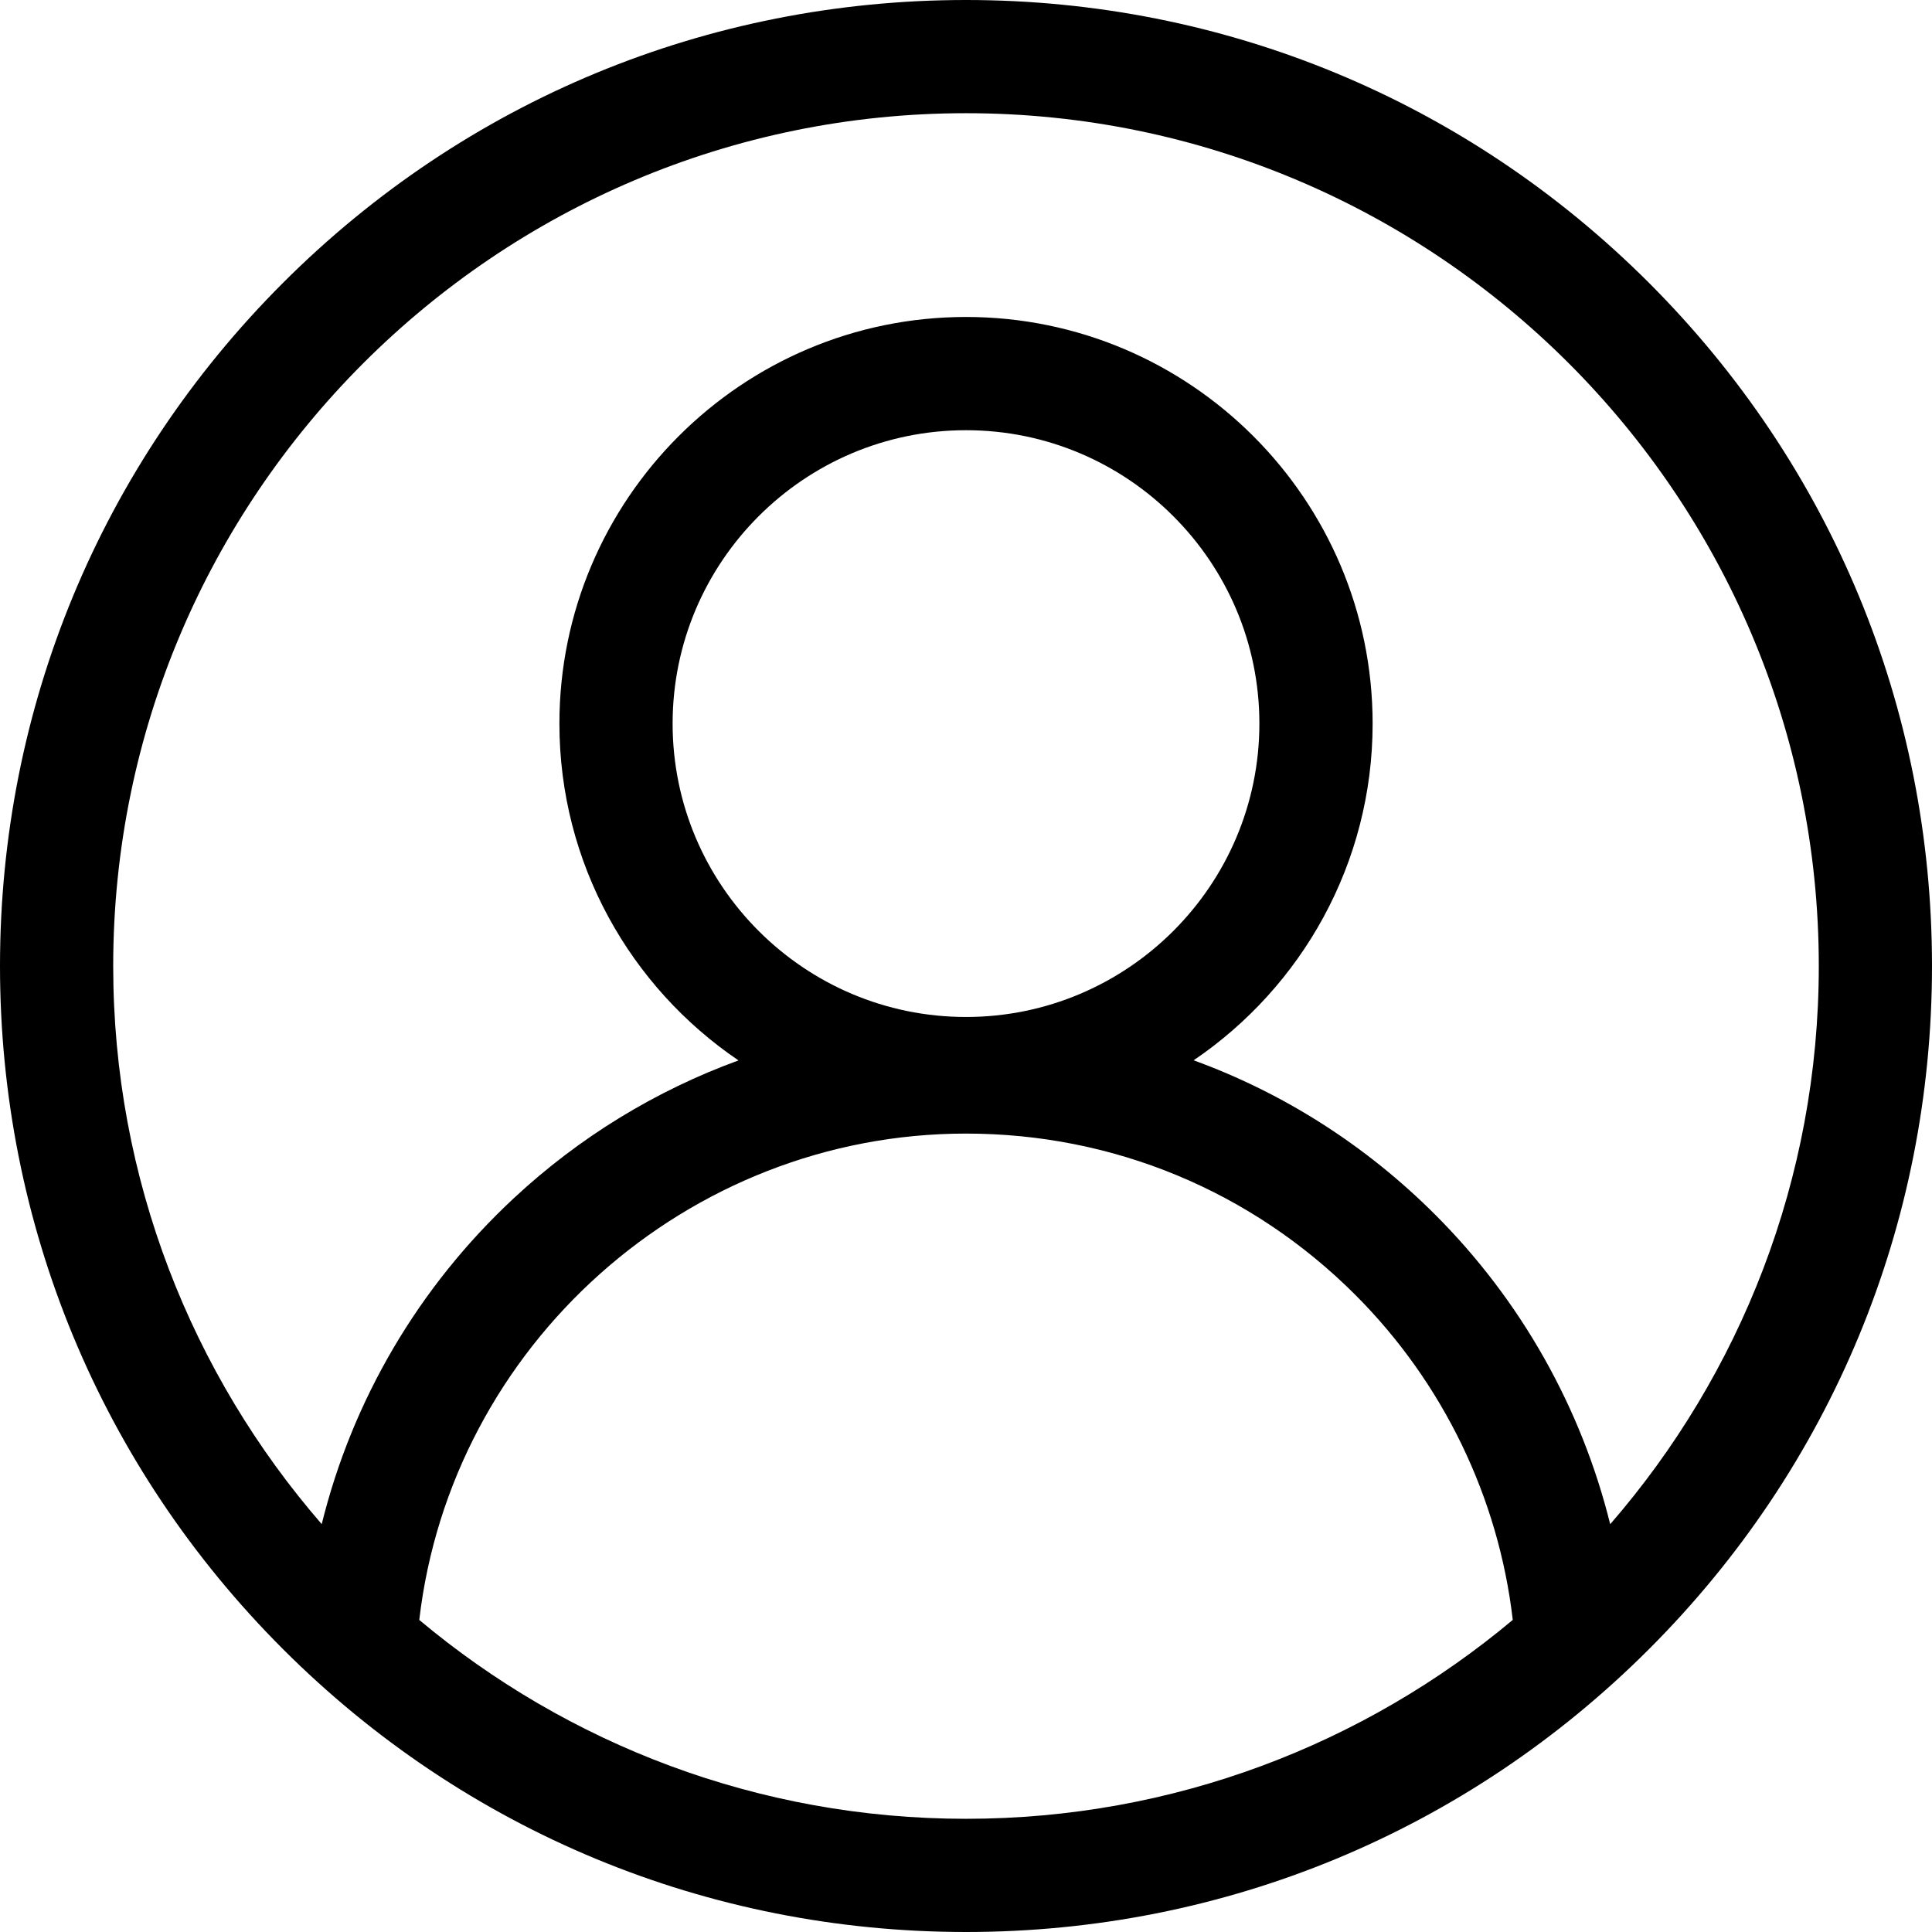
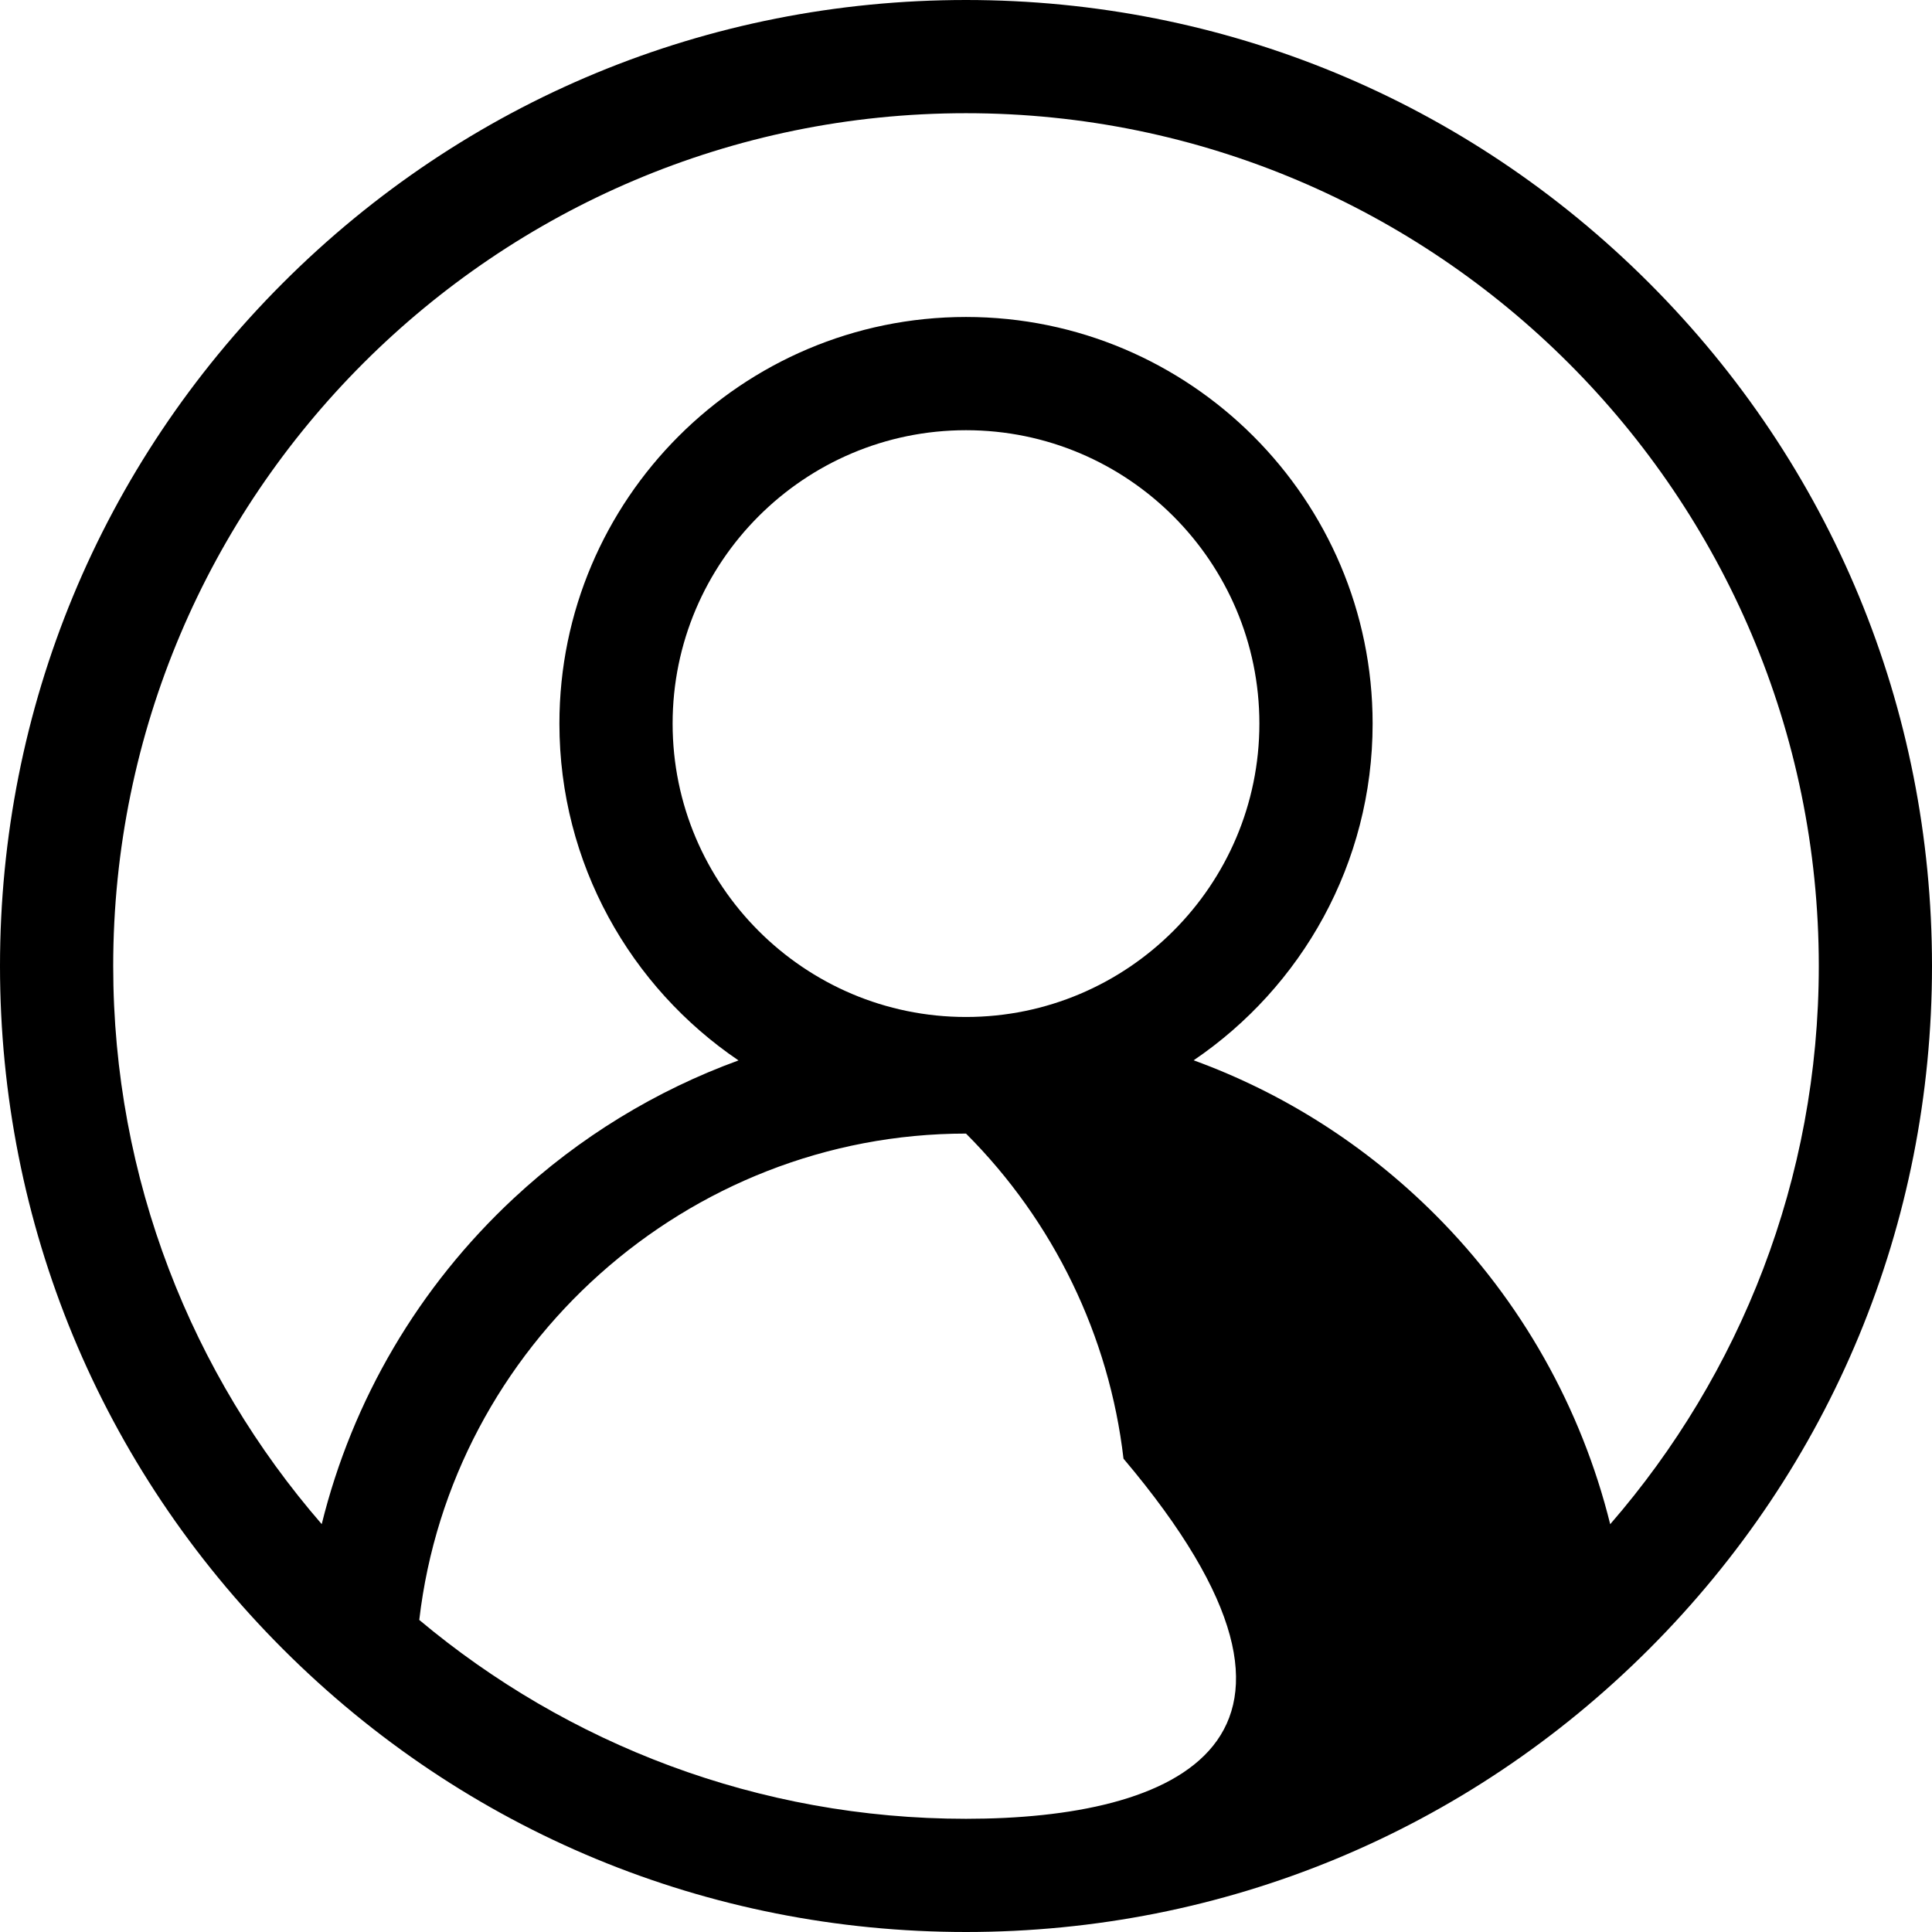
<svg xmlns="http://www.w3.org/2000/svg" version="1.1" id="Layer_1" x="0px" y="0px" viewBox="0 0 512 512" style="enable-background:new 0 0 512 512;" xml:space="preserve">
-   <path d="M437.02,74.98C388.67,26.63,324.38,0,256,0S123.33,26.63,74.98,74.98S0,187.62,0,256s26.63,132.67,74.98,181.02  S187.62,512,256,512s132.67-26.63,181.02-74.98S512,324.38,512,256S485.37,123.33,437.02,74.98z M111.11,429.3  c8.45-72.73,70.99-128.89,144.89-128.89c38.96,0,75.6,15.18,103.16,42.73c23.28,23.29,37.96,53.69,41.74,86.15  C361.64,462.17,311.09,482,256,482S150.36,462.18,111.11,429.3z M256,269.51c-42.87,0-77.75-34.88-77.75-77.75  c0-42.88,34.88-77.75,77.75-77.75s77.75,34.88,77.75,77.75C333.75,234.62,298.87,269.51,256,269.51z M426.72,403.93  c-7.64-30.82-23.59-59.24-46.35-82c-18.44-18.44-40.25-32.27-64.04-40.94c28.6-19.39,47.43-52.16,47.43-89.24  C363.75,132.34,315.41,84,256,84s-107.75,48.34-107.75,107.75c0,37.1,18.84,69.88,47.46,89.27c-21.89,7.98-42.14,20.31-59.57,36.54  c-25.23,23.5-42.76,53.46-50.88,86.35C50.85,364.24,30,312.51,30,256C30,131.38,131.38,30,256,30s226,101.38,226,226  C482,312.52,461.14,364.27,426.72,403.93z" />
+   <path d="M437.02,74.98C388.67,26.63,324.38,0,256,0S123.33,26.63,74.98,74.98S0,187.62,0,256s26.63,132.67,74.98,181.02  S187.62,512,256,512s132.67-26.63,181.02-74.98S512,324.38,512,256S485.37,123.33,437.02,74.98z M111.11,429.3  c8.45-72.73,70.99-128.89,144.89-128.89c23.28,23.29,37.96,53.69,41.74,86.15  C361.64,462.17,311.09,482,256,482S150.36,462.18,111.11,429.3z M256,269.51c-42.87,0-77.75-34.88-77.75-77.75  c0-42.88,34.88-77.75,77.75-77.75s77.75,34.88,77.75,77.75C333.75,234.62,298.87,269.51,256,269.51z M426.72,403.93  c-7.64-30.82-23.59-59.24-46.35-82c-18.44-18.44-40.25-32.27-64.04-40.94c28.6-19.39,47.43-52.16,47.43-89.24  C363.75,132.34,315.41,84,256,84s-107.75,48.34-107.75,107.75c0,37.1,18.84,69.88,47.46,89.27c-21.89,7.98-42.14,20.31-59.57,36.54  c-25.23,23.5-42.76,53.46-50.88,86.35C50.85,364.24,30,312.51,30,256C30,131.38,131.38,30,256,30s226,101.38,226,226  C482,312.52,461.14,364.27,426.72,403.93z" />
</svg>